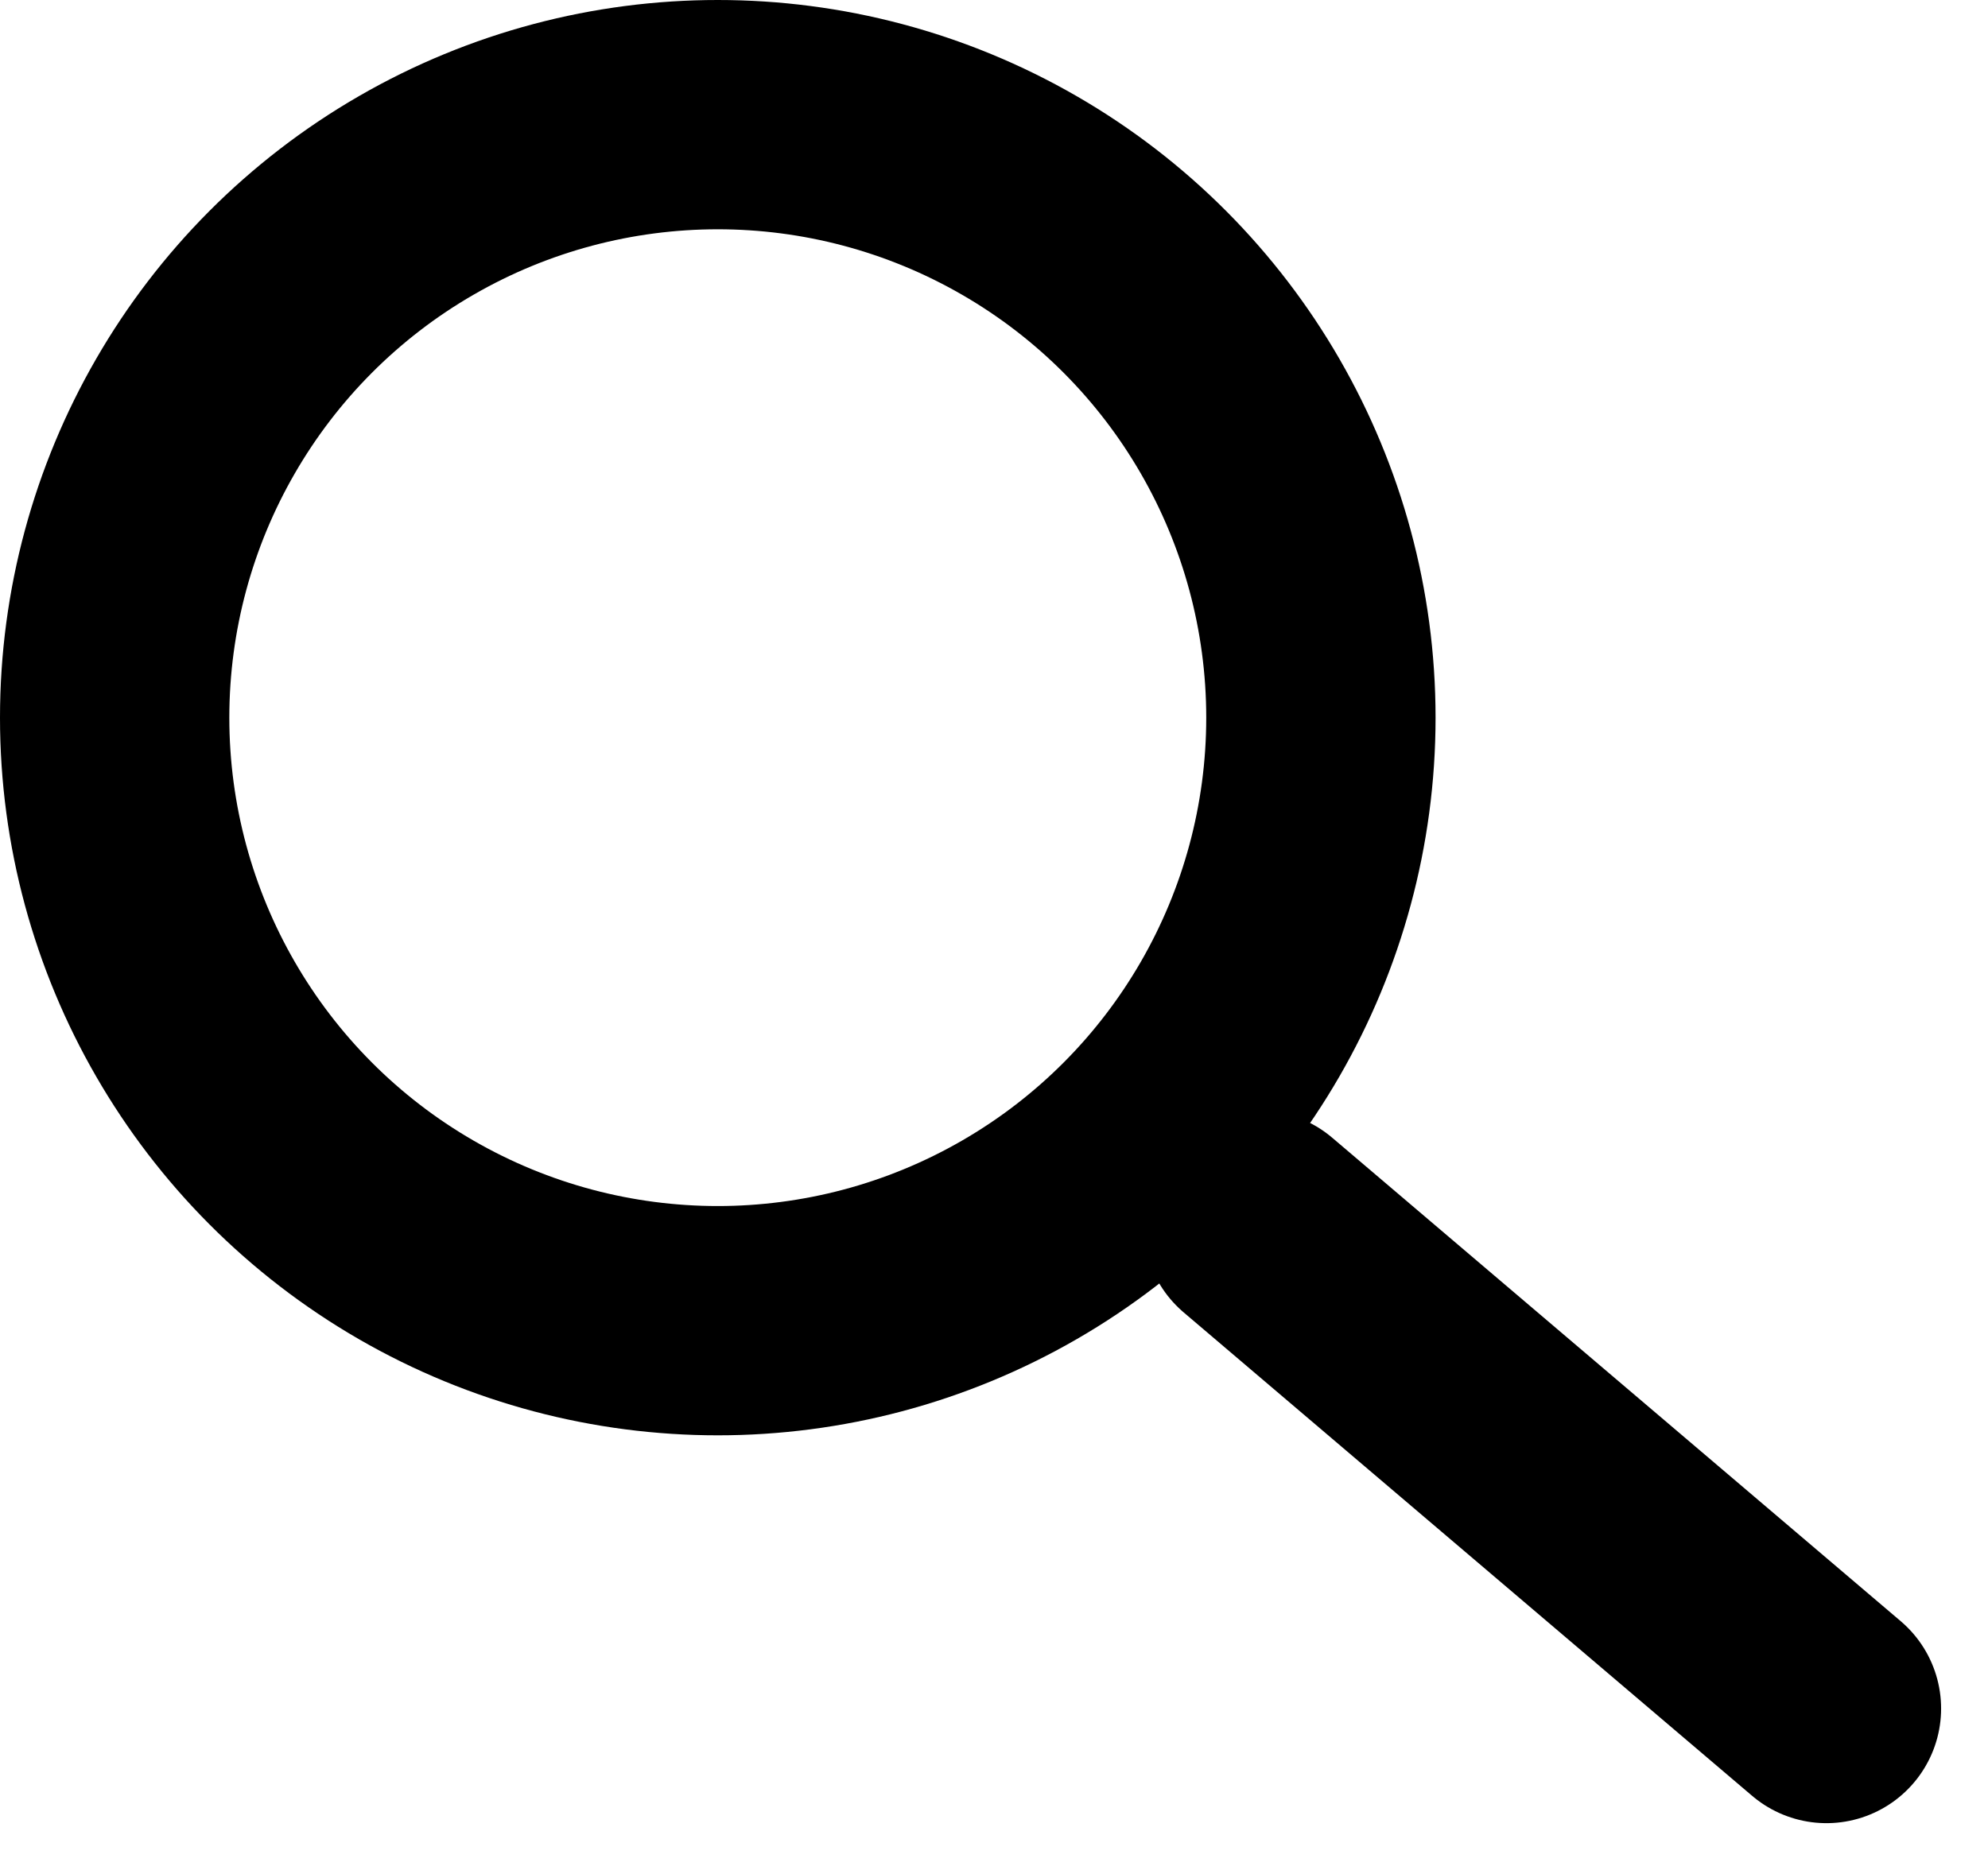
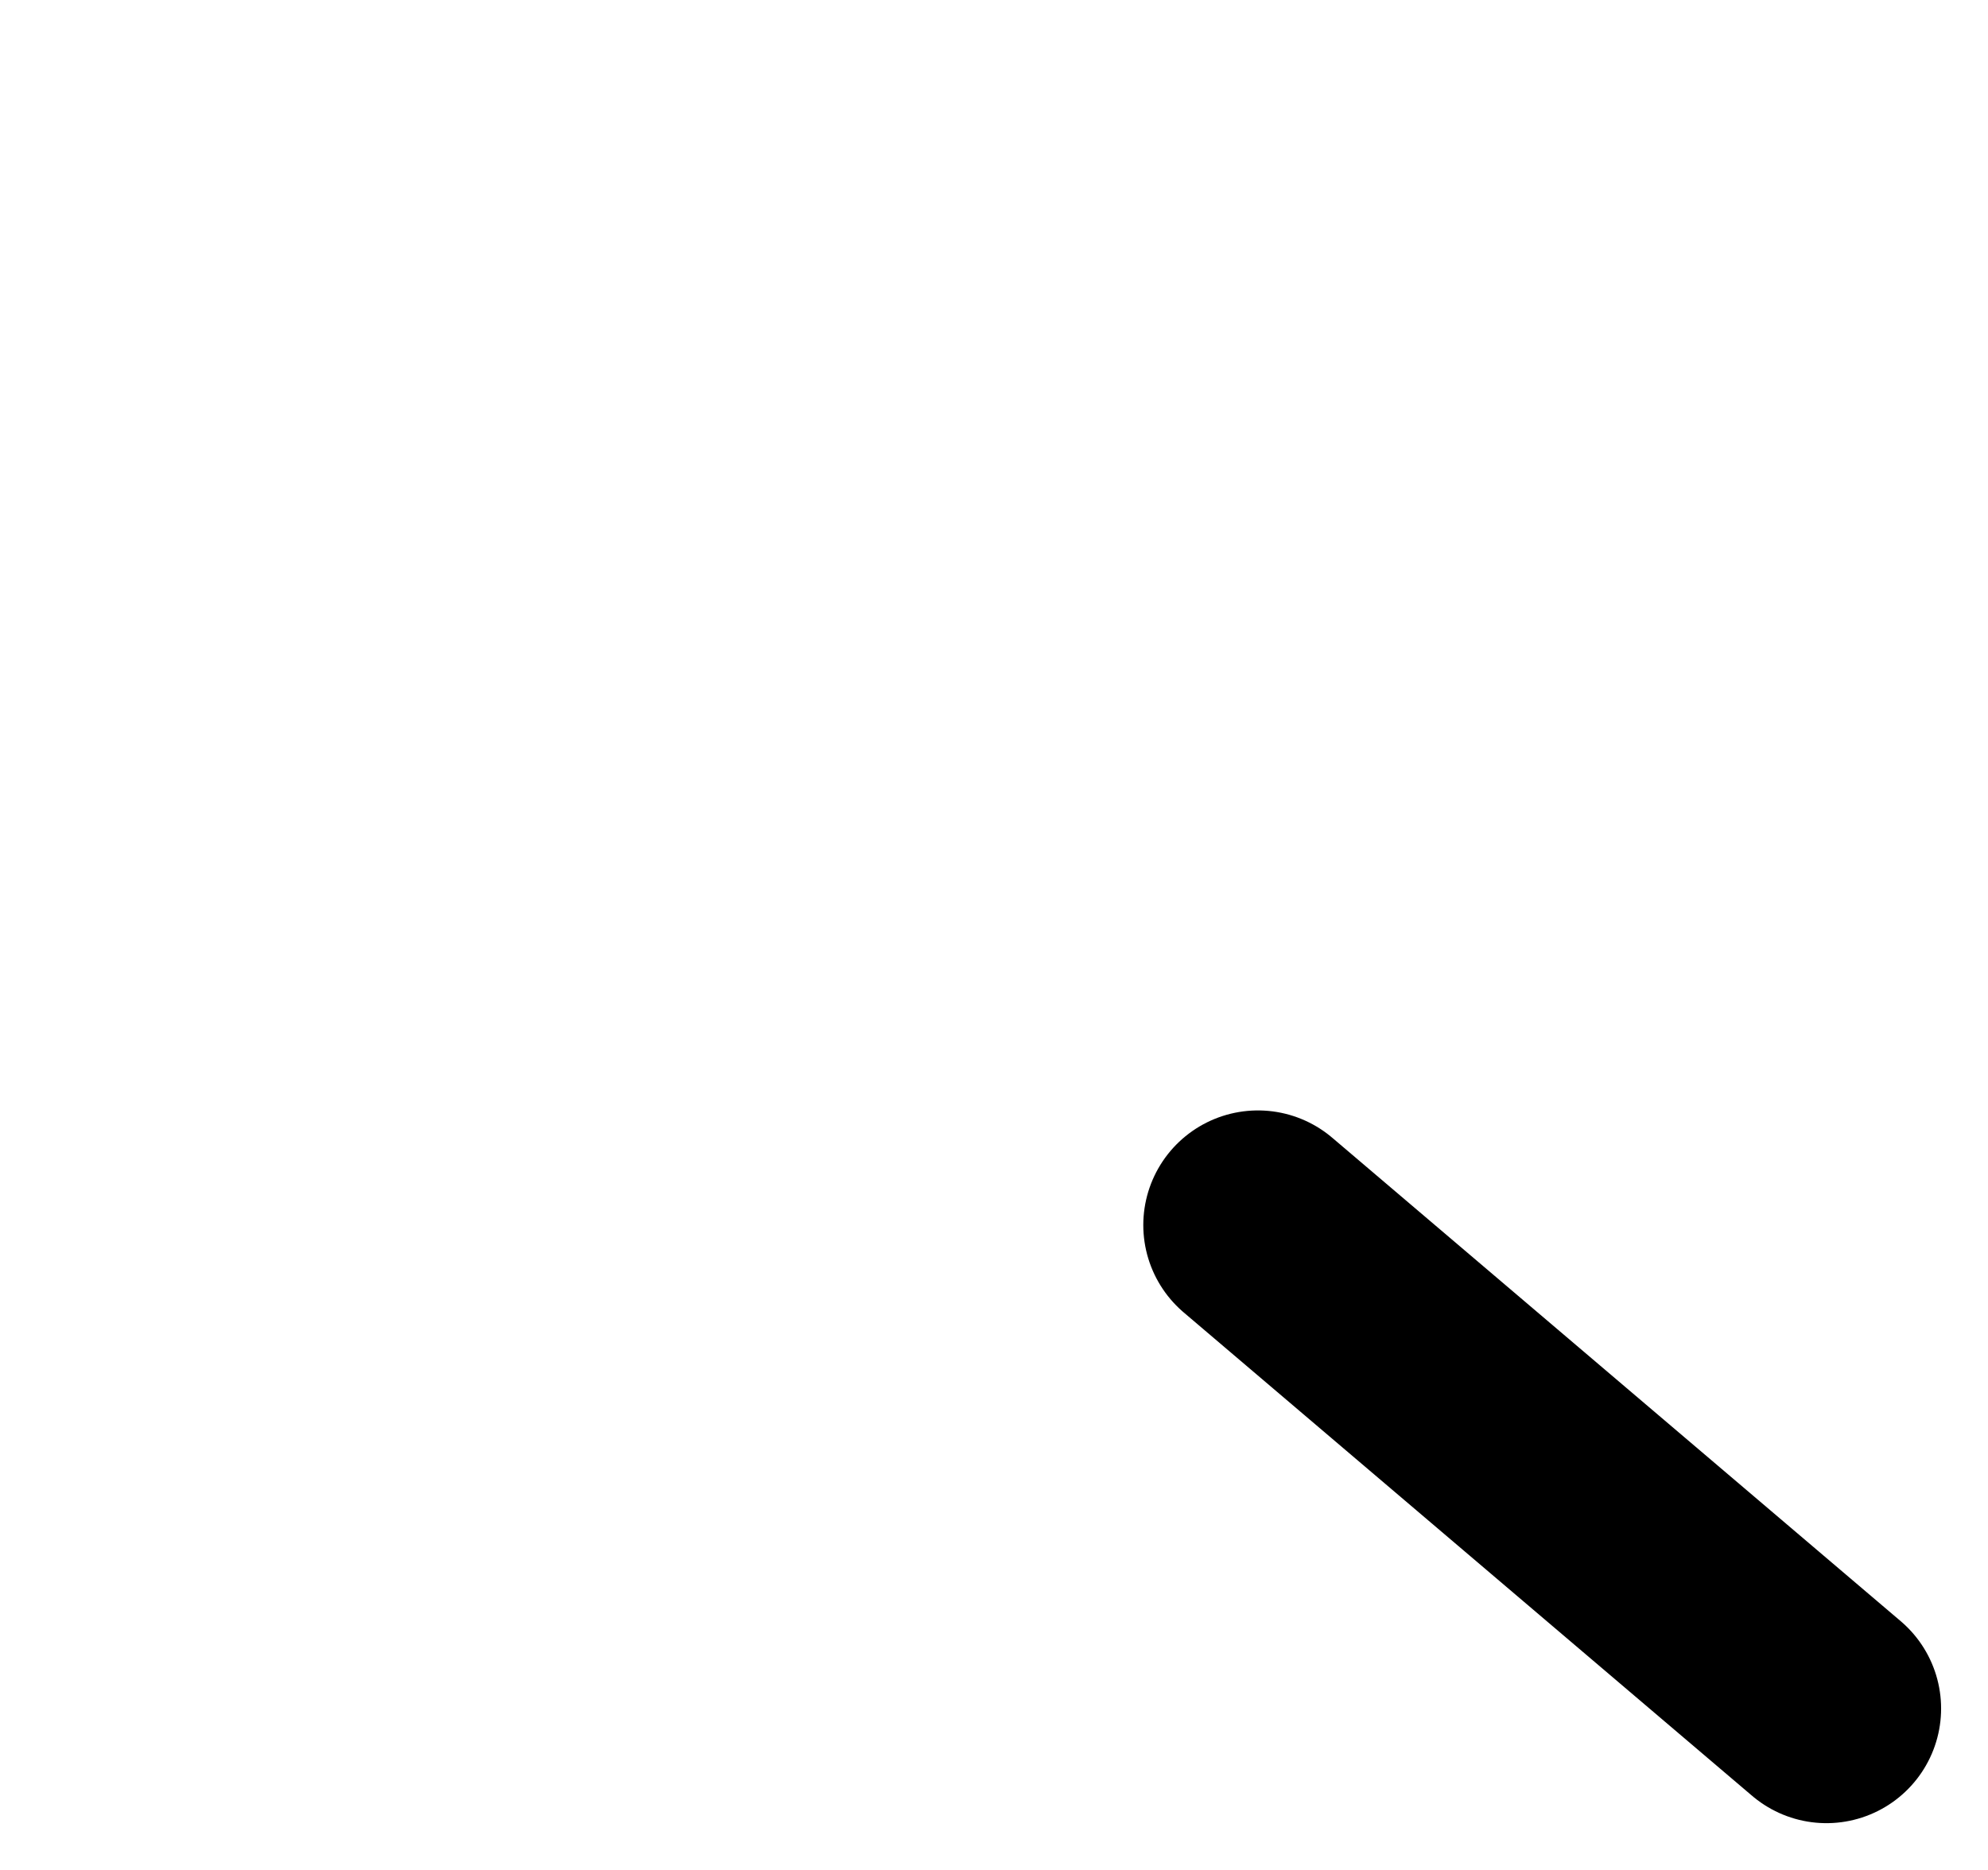
<svg xmlns="http://www.w3.org/2000/svg" width="17.338" height="16.313" viewBox="0 0 17.338 16.313">
  <g id="Group_112" data-name="Group 112" transform="translate(-515 -1302)">
    <g id="Ellipse_598" data-name="Ellipse 598" transform="translate(515 1302)" fill="none" stroke="#000" stroke-linecap="round" stroke-width="2">
      <circle cx="6.26" cy="6.26" r="6.26" stroke="none" />
-       <circle cx="6.26" cy="6.26" r="5.26" fill="none" />
    </g>
    <line id="Line_24" data-name="Line 24" x2="4.958" y2="4.217" transform="translate(525.971 1312.686)" fill="none" stroke="#000" stroke-linecap="round" stroke-width="2" />
  </g>
</svg>